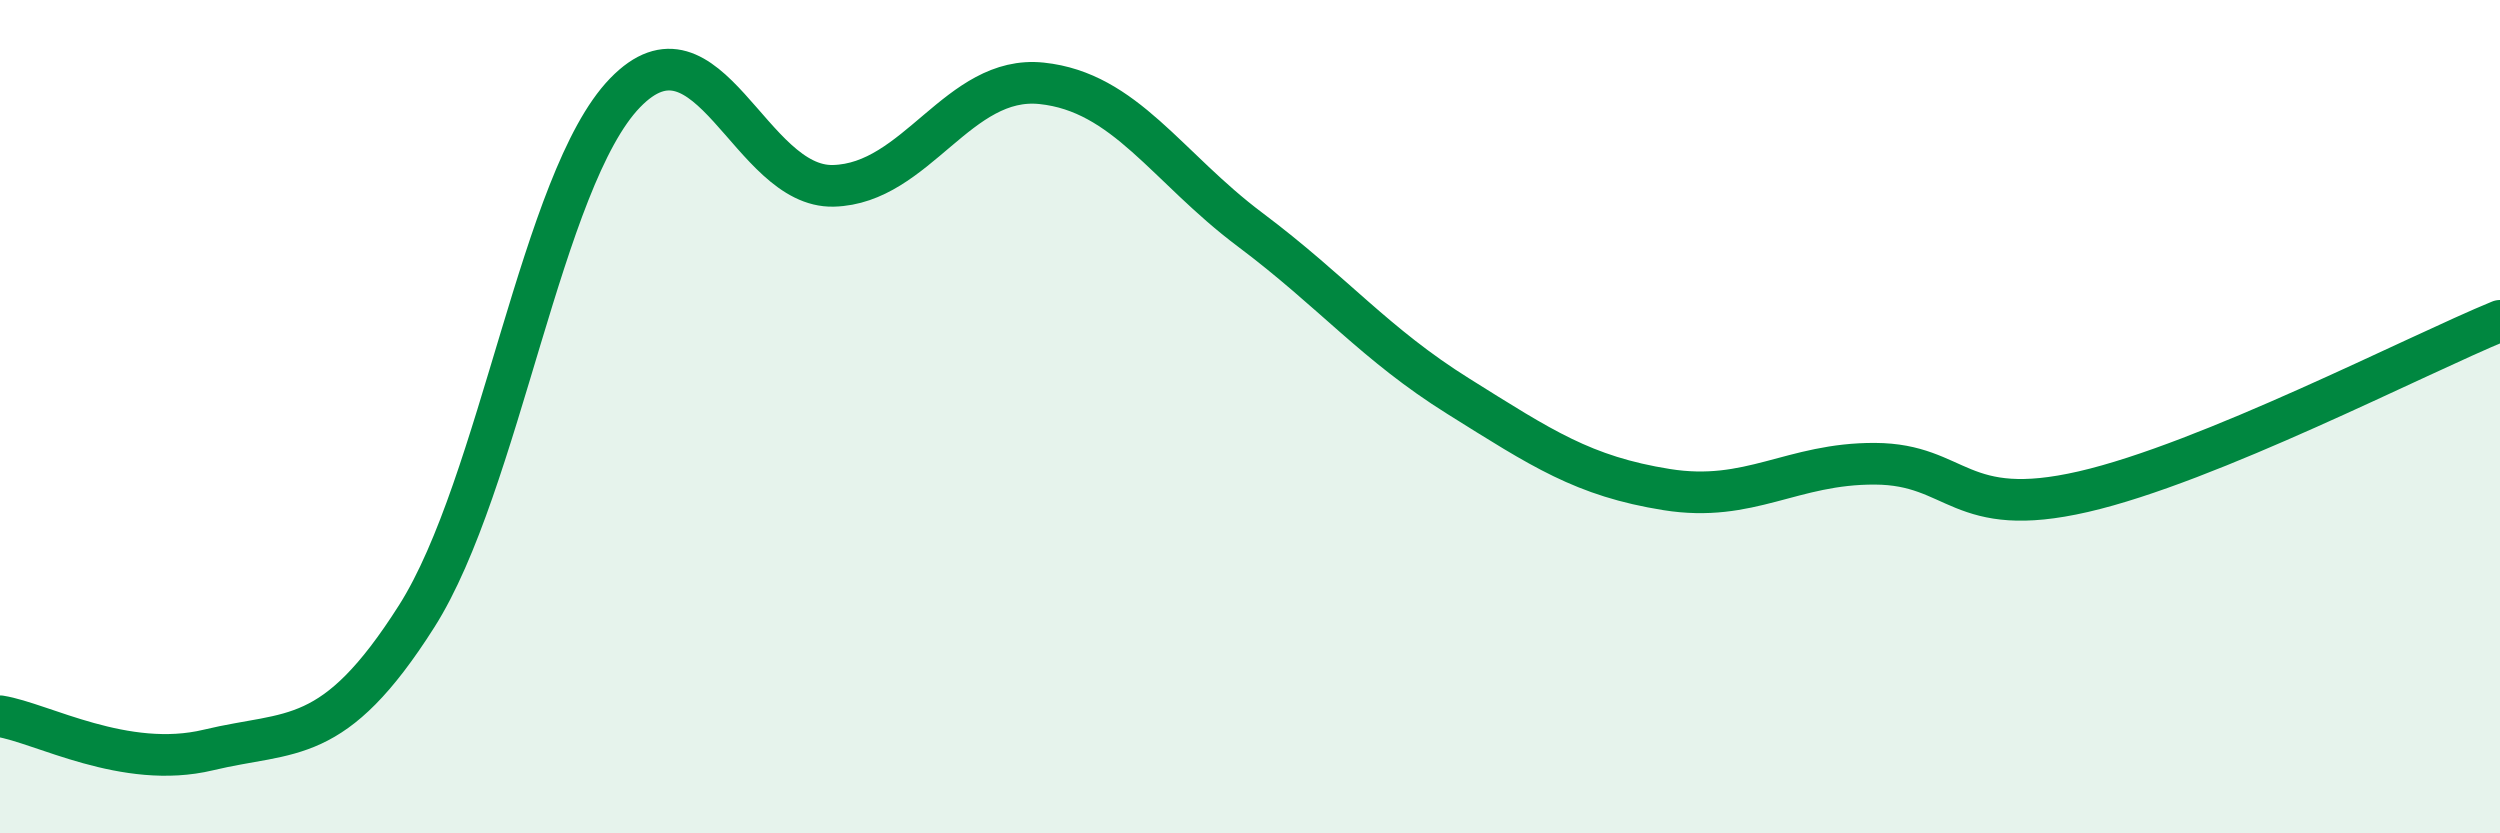
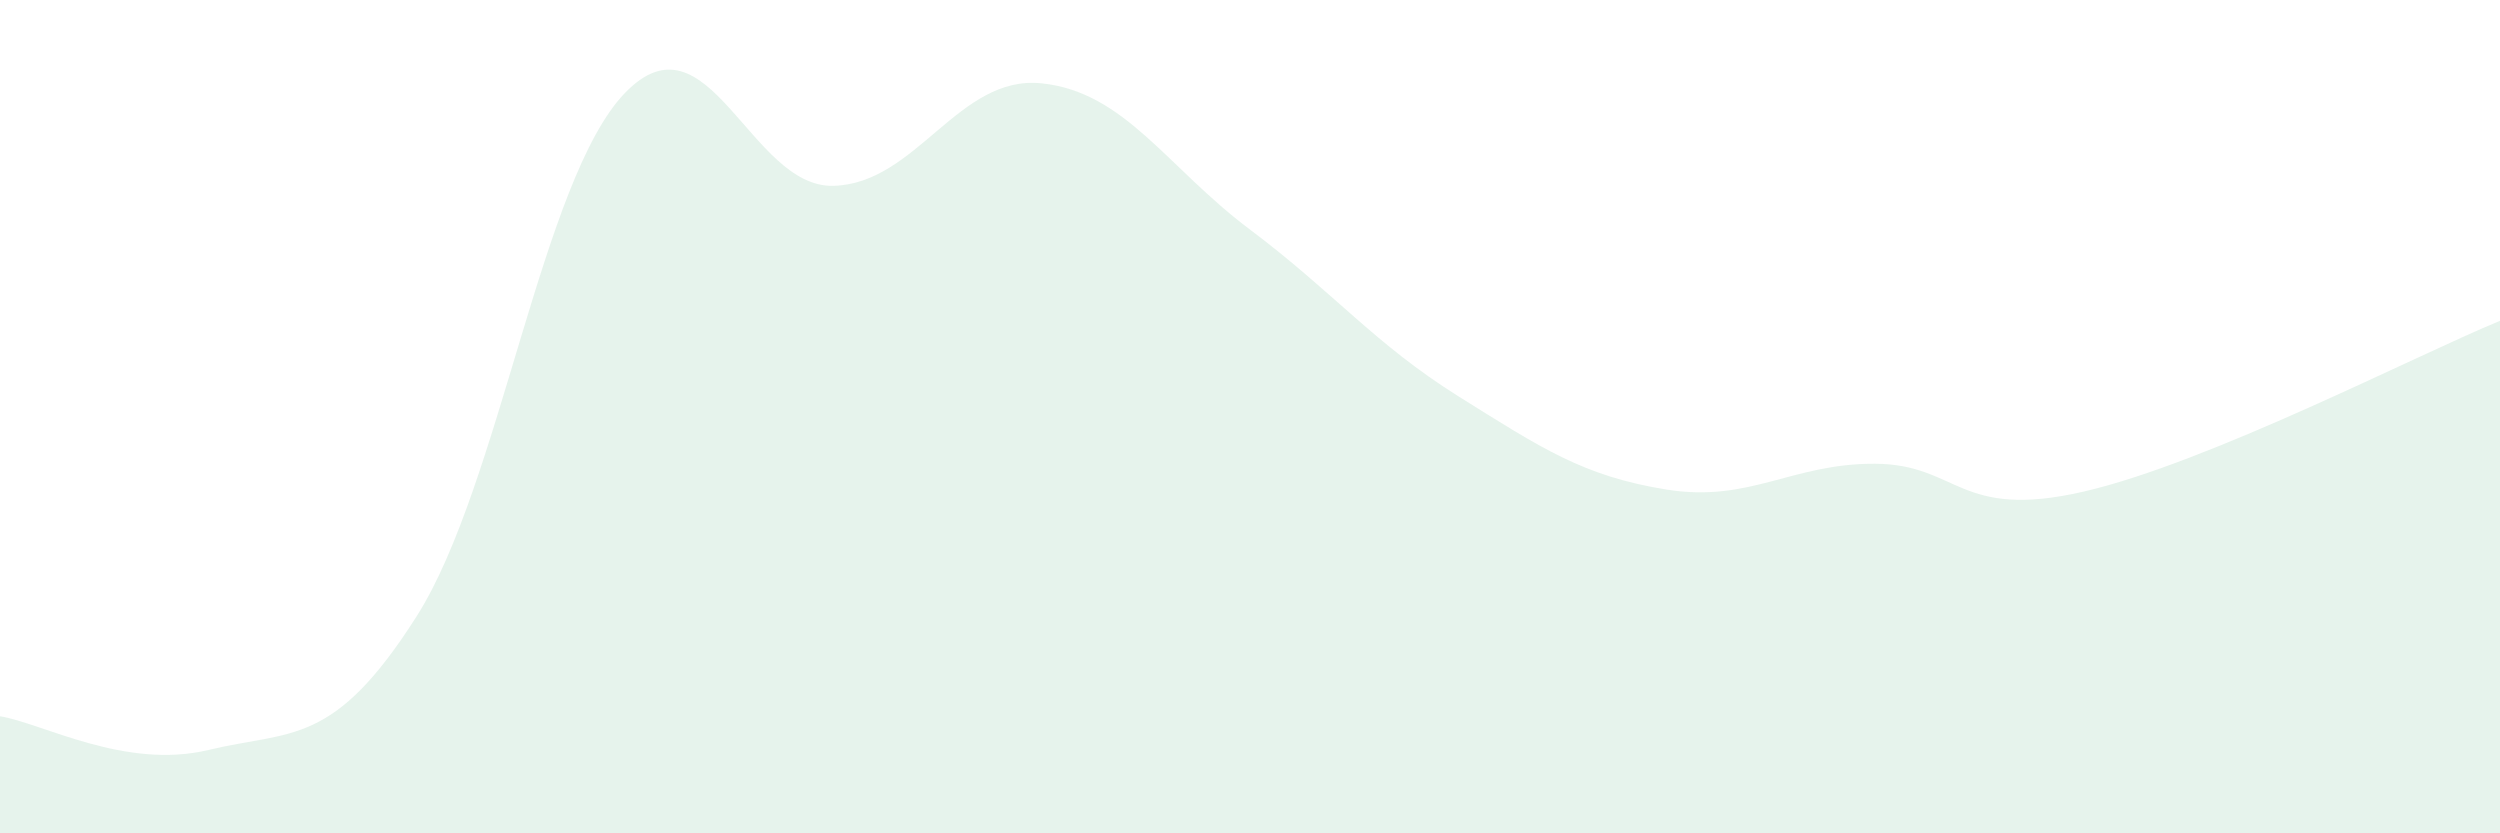
<svg xmlns="http://www.w3.org/2000/svg" width="60" height="20" viewBox="0 0 60 20">
  <path d="M 0,17.19 C 1,17.35 3,18.48 5,18 C 7,17.52 8,17.94 10,14.79 C 12,11.64 13,4.3 15,2.23 C 17,0.16 18,4.51 20,4.46 C 22,4.41 23,1.79 25,2 C 27,2.21 28,4.01 30,5.51 C 32,7.01 33,8.26 35,9.51 C 37,10.76 38,11.43 40,11.75 C 42,12.07 43,11.12 45,11.13 C 47,11.14 47,12.49 50,11.8 C 53,11.11 58,8.52 60,7.7L60 20L0 20Z" fill="#008740" opacity="0.1" stroke-linecap="round" stroke-linejoin="round" />
-   <path d="M 0,17.19 C 1,17.35 3,18.48 5,18 C 7,17.52 8,17.94 10,14.79 C 12,11.64 13,4.3 15,2.23 C 17,0.16 18,4.51 20,4.46 C 22,4.41 23,1.79 25,2 C 27,2.21 28,4.01 30,5.51 C 32,7.01 33,8.26 35,9.51 C 37,10.76 38,11.43 40,11.75 C 42,12.07 43,11.12 45,11.13 C 47,11.14 47,12.49 50,11.8 C 53,11.11 58,8.52 60,7.7" stroke="#008740" stroke-width="1" fill="none" stroke-linecap="round" stroke-linejoin="round" />
</svg>